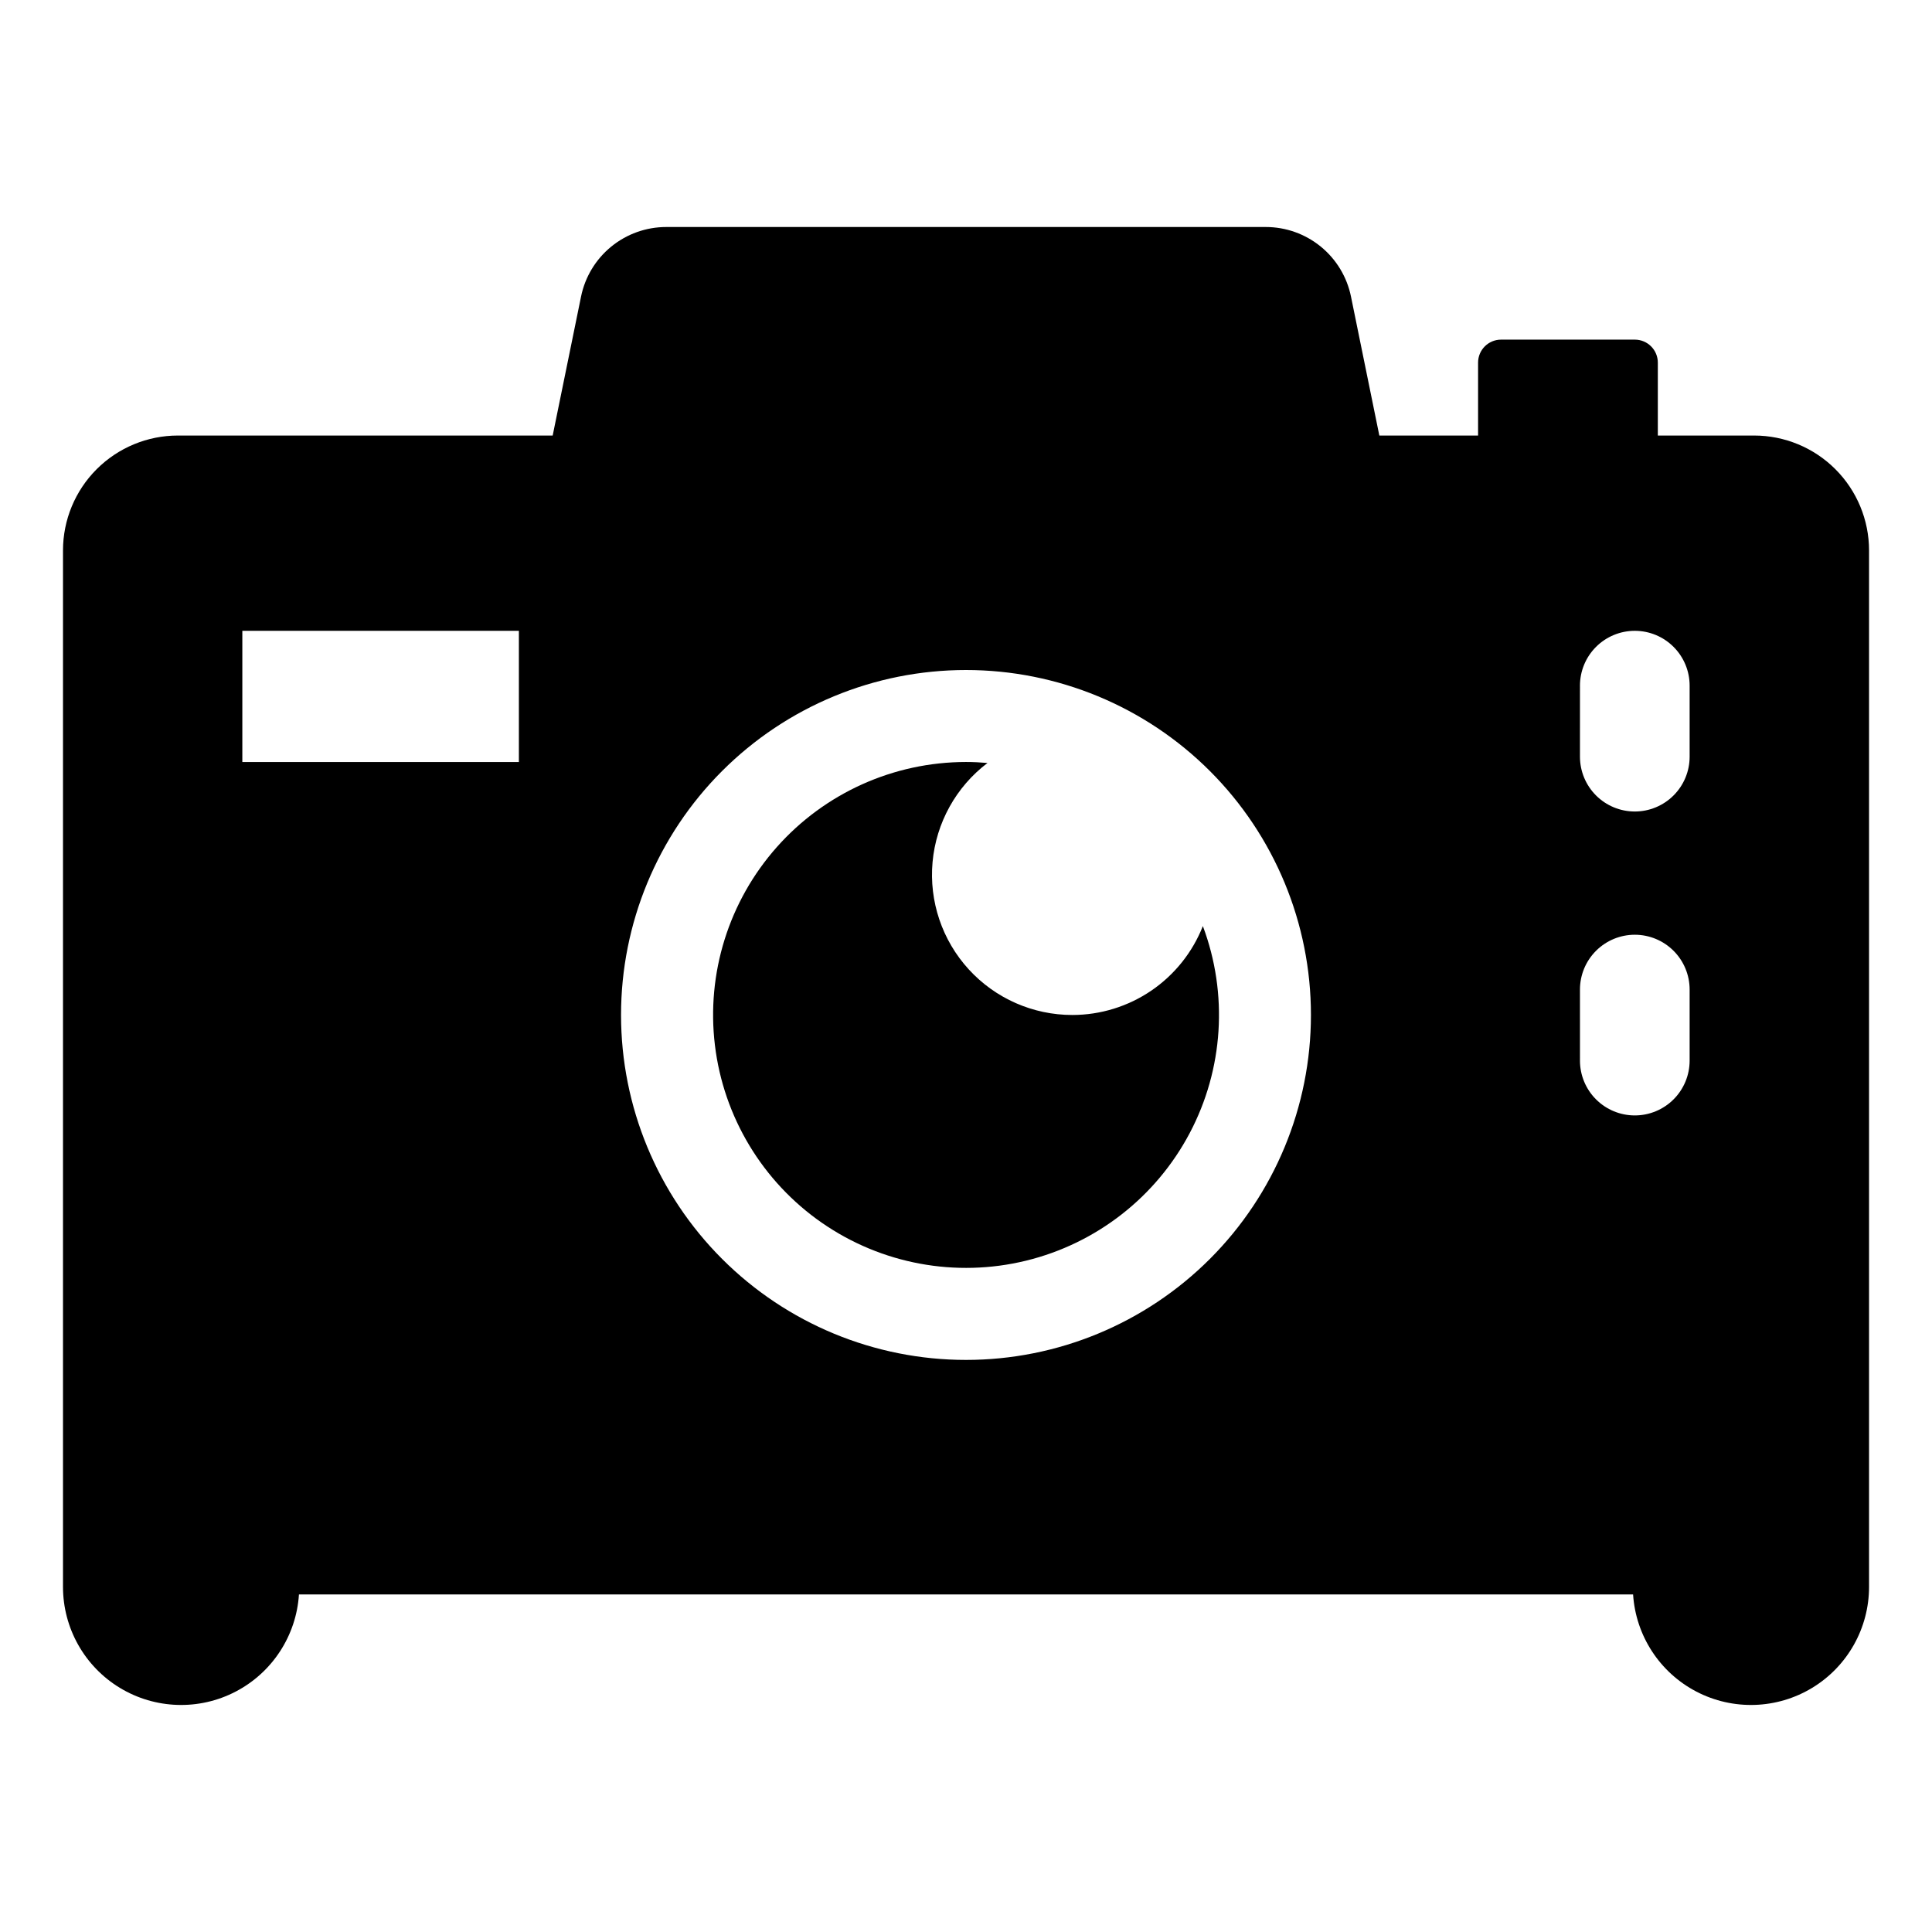
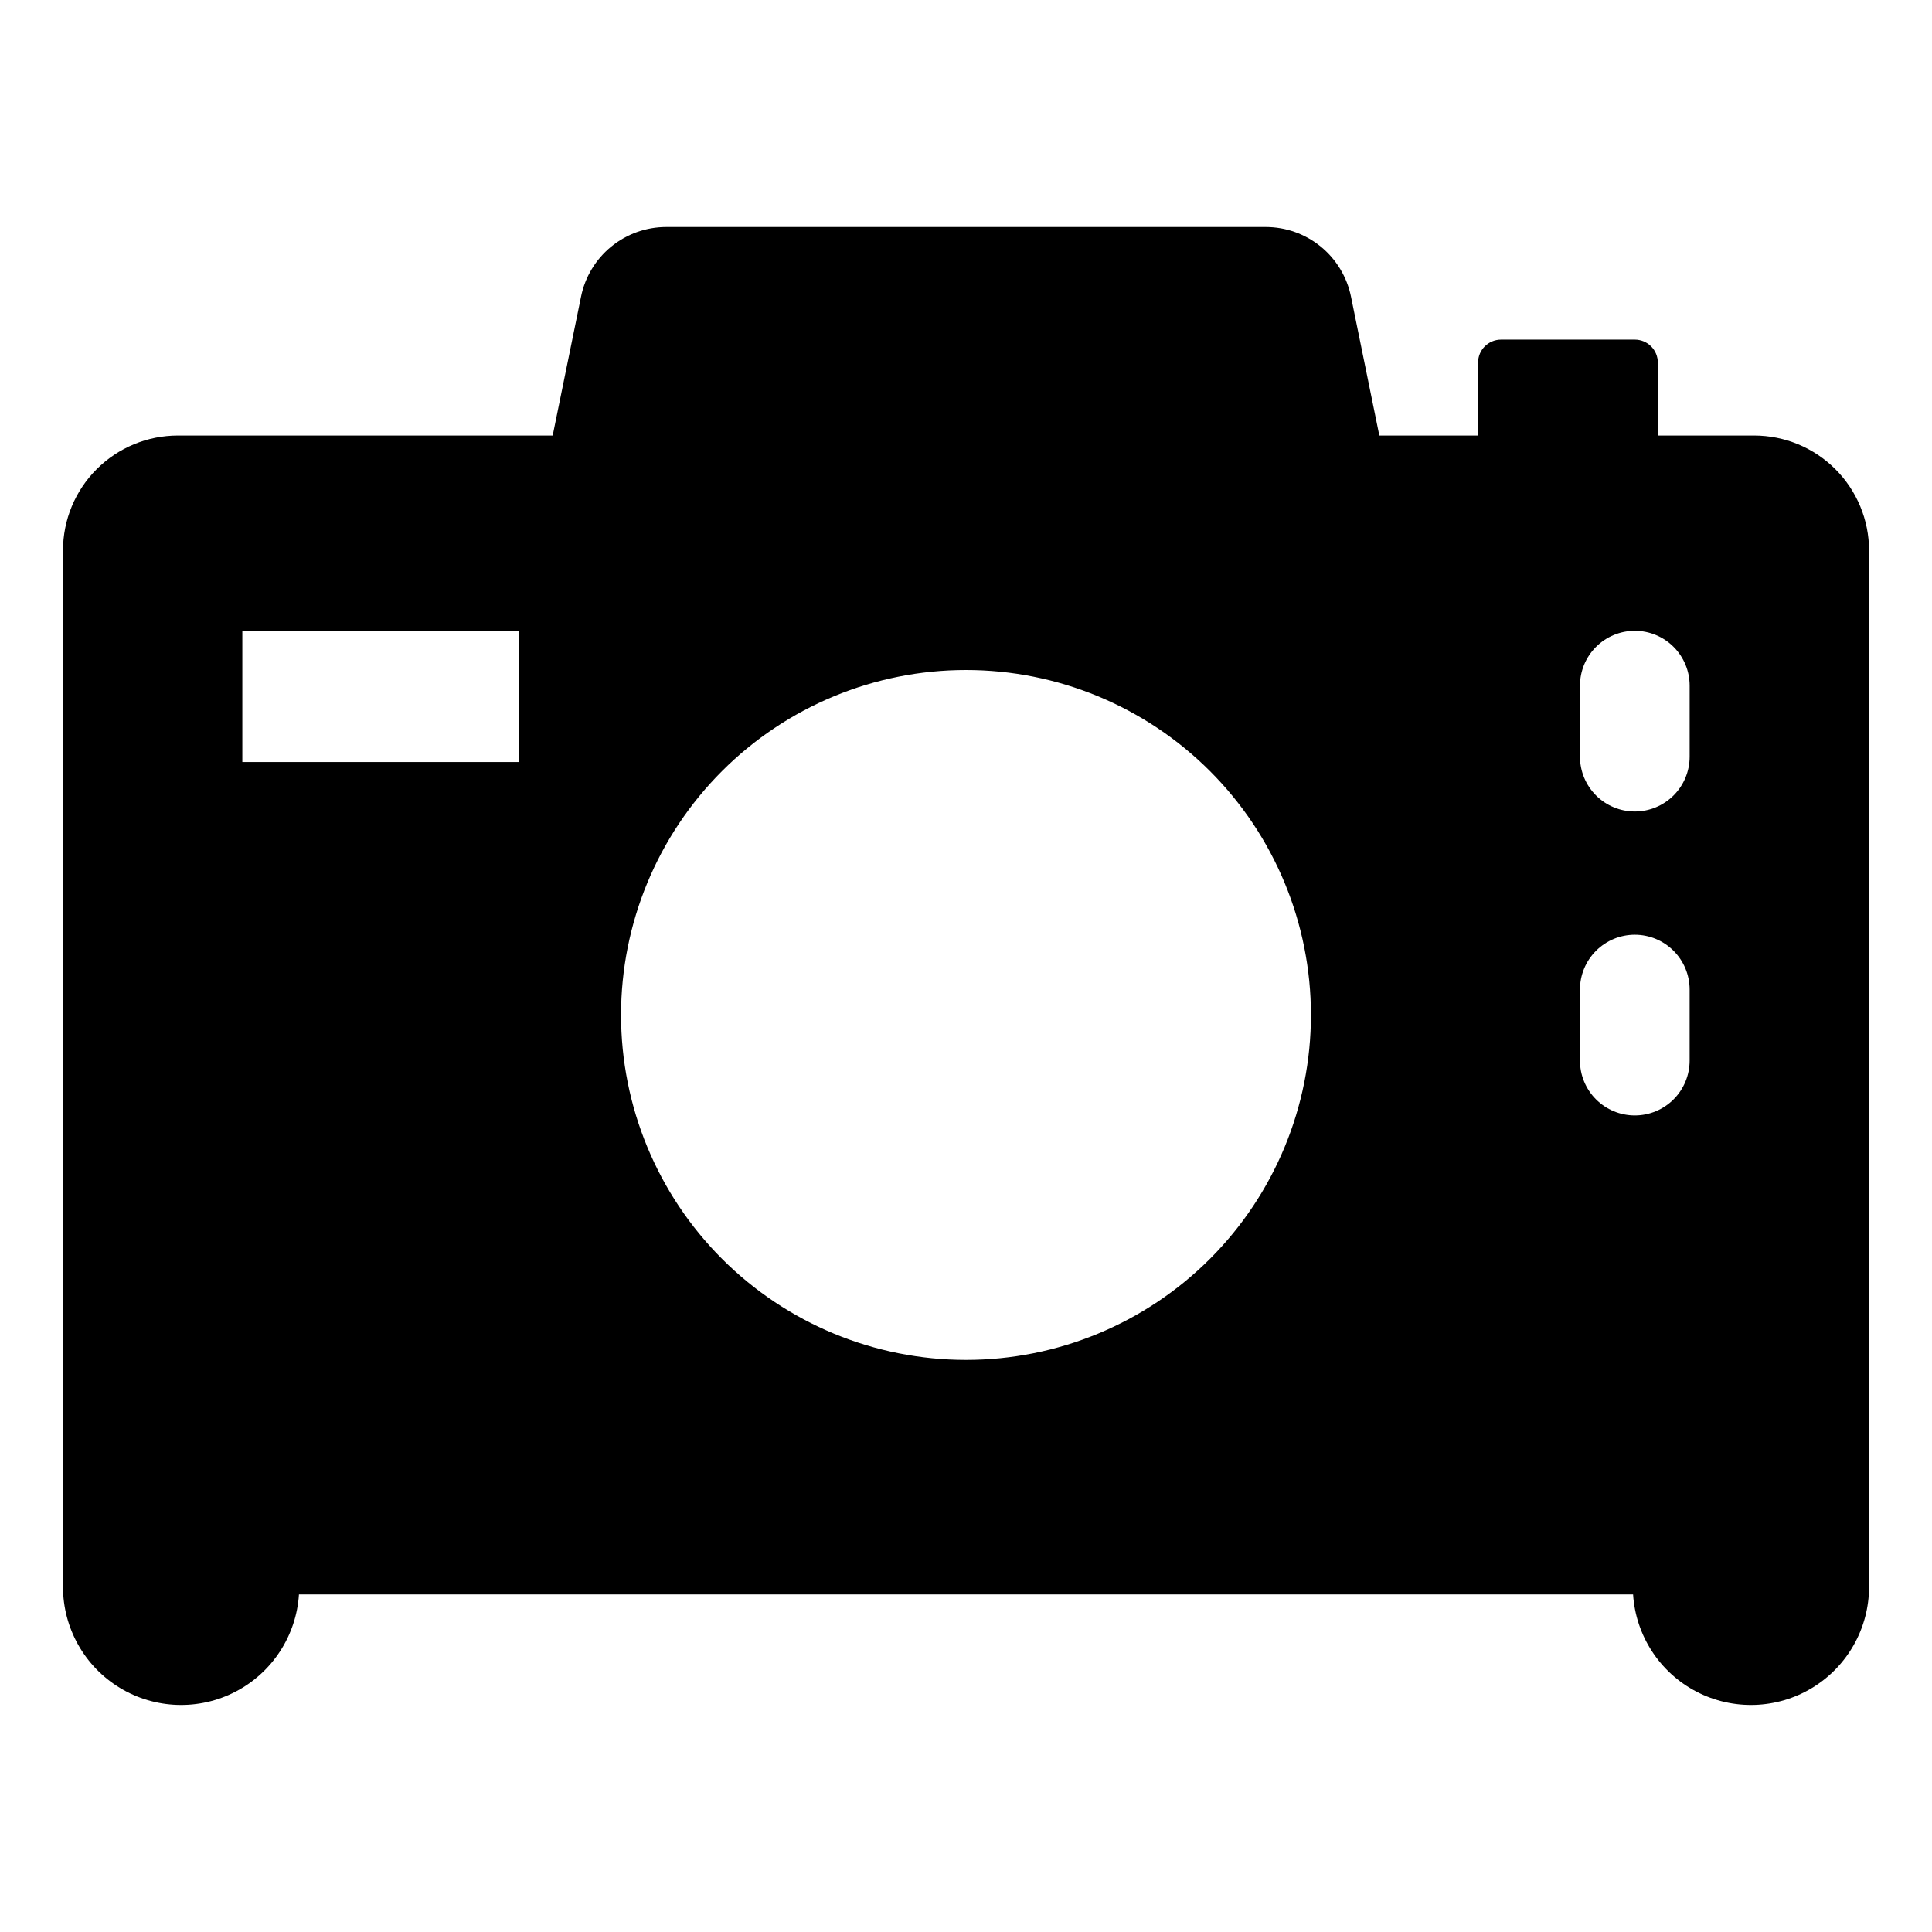
<svg xmlns="http://www.w3.org/2000/svg" fill="#000000" width="800px" height="800px" version="1.1" viewBox="144 144 512 512">
  <g>
-     <path d="m608.85 259.42h-25.508v-19.32c0-1.617-0.641-3.168-1.785-4.309-1.141-1.145-2.691-1.785-4.305-1.785h-35.457c-3.363 0-6.09 2.727-6.09 6.094v19.32h-26.168l-7.512-36.824c-1.062-5.207-3.891-9.883-8.004-13.242s-9.262-5.195-14.574-5.195h-158.89c-5.309 0-10.457 1.836-14.574 5.195-4.113 3.359-6.941 8.035-8 13.242l-7.516 36.824h-99.312c-8.078 0-15.824 3.207-21.539 8.922-5.711 5.711-8.922 13.457-8.922 21.535v274.64c-0.004 10.945 5.707 21.102 15.062 26.777 9.359 5.676 21.004 6.055 30.707 0.992 9.703-5.059 16.062-14.824 16.762-25.746h353.56c0.703 10.922 7.059 20.688 16.762 25.746 9.707 5.062 21.348 4.684 30.707-0.992 9.355-5.676 15.07-15.832 15.062-26.777v-274.64c0-8.078-3.211-15.824-8.922-21.535-5.711-5.715-13.461-8.922-21.539-8.922zm-327.34 86.523h-73.289v-34.77h73.289zm118.49 158.45c-24.246 0-47.5-9.629-64.645-26.773s-26.773-40.398-26.773-64.645c0-24.242 9.629-47.496 26.773-64.641 17.145-17.145 40.398-26.773 64.645-26.773 24.242 0 47.496 9.629 64.641 26.773 17.145 17.145 26.773 40.398 26.773 64.641 0 24.246-9.629 47.5-26.773 64.645s-40.398 26.773-64.641 26.773zm162.71-178.69h-0.004c0-3.852 1.531-7.551 4.258-10.273 2.727-2.727 6.422-4.258 10.277-4.258 3.852 0 7.551 1.531 10.273 4.258 2.727 2.723 4.258 6.422 4.258 10.273v18.824c0 3.852-1.531 7.551-4.258 10.273-2.723 2.727-6.422 4.258-10.273 4.258-3.856 0-7.551-1.531-10.277-4.258-2.727-2.723-4.258-6.422-4.258-10.273zm0 99.363-0.004-18.82c0-3.852 1.531-7.551 4.258-10.273 2.727-2.727 6.422-4.258 10.277-4.258 3.852 0 7.551 1.531 10.273 4.258 2.727 2.723 4.258 6.422 4.258 10.273v18.824c0 3.852-1.531 7.551-4.258 10.273-2.723 2.727-6.422 4.258-10.273 4.258-3.856 0-7.551-1.531-10.277-4.258-2.727-2.723-4.258-6.422-4.258-10.273z" />
-     <path d="m428.19 412.98c-10.449 0.008-20.422-4.383-27.469-12.094-7.051-7.715-10.527-18.039-9.582-28.445 0.949-10.406 6.231-19.93 14.559-26.246-1.879-0.16-3.773-0.258-5.691-0.258h-0.004c-19.172 0.004-37.422 8.215-50.145 22.559-12.719 14.344-18.691 33.449-16.398 52.484 2.289 19.031 12.621 36.176 28.379 47.094 15.762 10.918 35.441 14.566 54.066 10.02 18.625-4.543 34.414-16.848 43.371-33.797 8.961-16.949 10.23-36.926 3.496-54.875-2.734 6.941-7.496 12.902-13.664 17.105-6.168 4.199-13.457 6.449-20.918 6.453z" />
+     <path d="m608.85 259.42h-25.508v-19.32c0-1.617-0.641-3.168-1.785-4.309-1.141-1.145-2.691-1.785-4.305-1.785h-35.457c-3.363 0-6.09 2.727-6.09 6.094v19.32h-26.168l-7.512-36.824c-1.062-5.207-3.891-9.883-8.004-13.242s-9.262-5.195-14.574-5.195h-158.89c-5.309 0-10.457 1.836-14.574 5.195-4.113 3.359-6.941 8.035-8 13.242l-7.516 36.824h-99.312c-8.078 0-15.824 3.207-21.539 8.922-5.711 5.711-8.922 13.457-8.922 21.535v274.64c-0.004 10.945 5.707 21.102 15.062 26.777 9.359 5.676 21.004 6.055 30.707 0.992 9.703-5.059 16.062-14.824 16.762-25.746h353.56c0.703 10.922 7.059 20.688 16.762 25.746 9.707 5.062 21.348 4.684 30.707-0.992 9.355-5.676 15.07-15.832 15.062-26.777v-274.64c0-8.078-3.211-15.824-8.922-21.535-5.711-5.715-13.461-8.922-21.539-8.922zm-327.34 86.523h-73.289v-34.77h73.289zm118.49 158.45c-24.246 0-47.5-9.629-64.645-26.773s-26.773-40.398-26.773-64.645c0-24.242 9.629-47.496 26.773-64.641 17.145-17.145 40.398-26.773 64.645-26.773 24.242 0 47.496 9.629 64.641 26.773 17.145 17.145 26.773 40.398 26.773 64.641 0 24.246-9.629 47.5-26.773 64.645s-40.398 26.773-64.641 26.773zm162.71-178.69c0-3.852 1.531-7.551 4.258-10.273 2.727-2.727 6.422-4.258 10.277-4.258 3.852 0 7.551 1.531 10.273 4.258 2.727 2.723 4.258 6.422 4.258 10.273v18.824c0 3.852-1.531 7.551-4.258 10.273-2.723 2.727-6.422 4.258-10.273 4.258-3.856 0-7.551-1.531-10.277-4.258-2.727-2.723-4.258-6.422-4.258-10.273zm0 99.363-0.004-18.82c0-3.852 1.531-7.551 4.258-10.273 2.727-2.727 6.422-4.258 10.277-4.258 3.852 0 7.551 1.531 10.273 4.258 2.727 2.723 4.258 6.422 4.258 10.273v18.824c0 3.852-1.531 7.551-4.258 10.273-2.723 2.727-6.422 4.258-10.273 4.258-3.856 0-7.551-1.531-10.277-4.258-2.727-2.723-4.258-6.422-4.258-10.273z" />
  </g>
</svg>